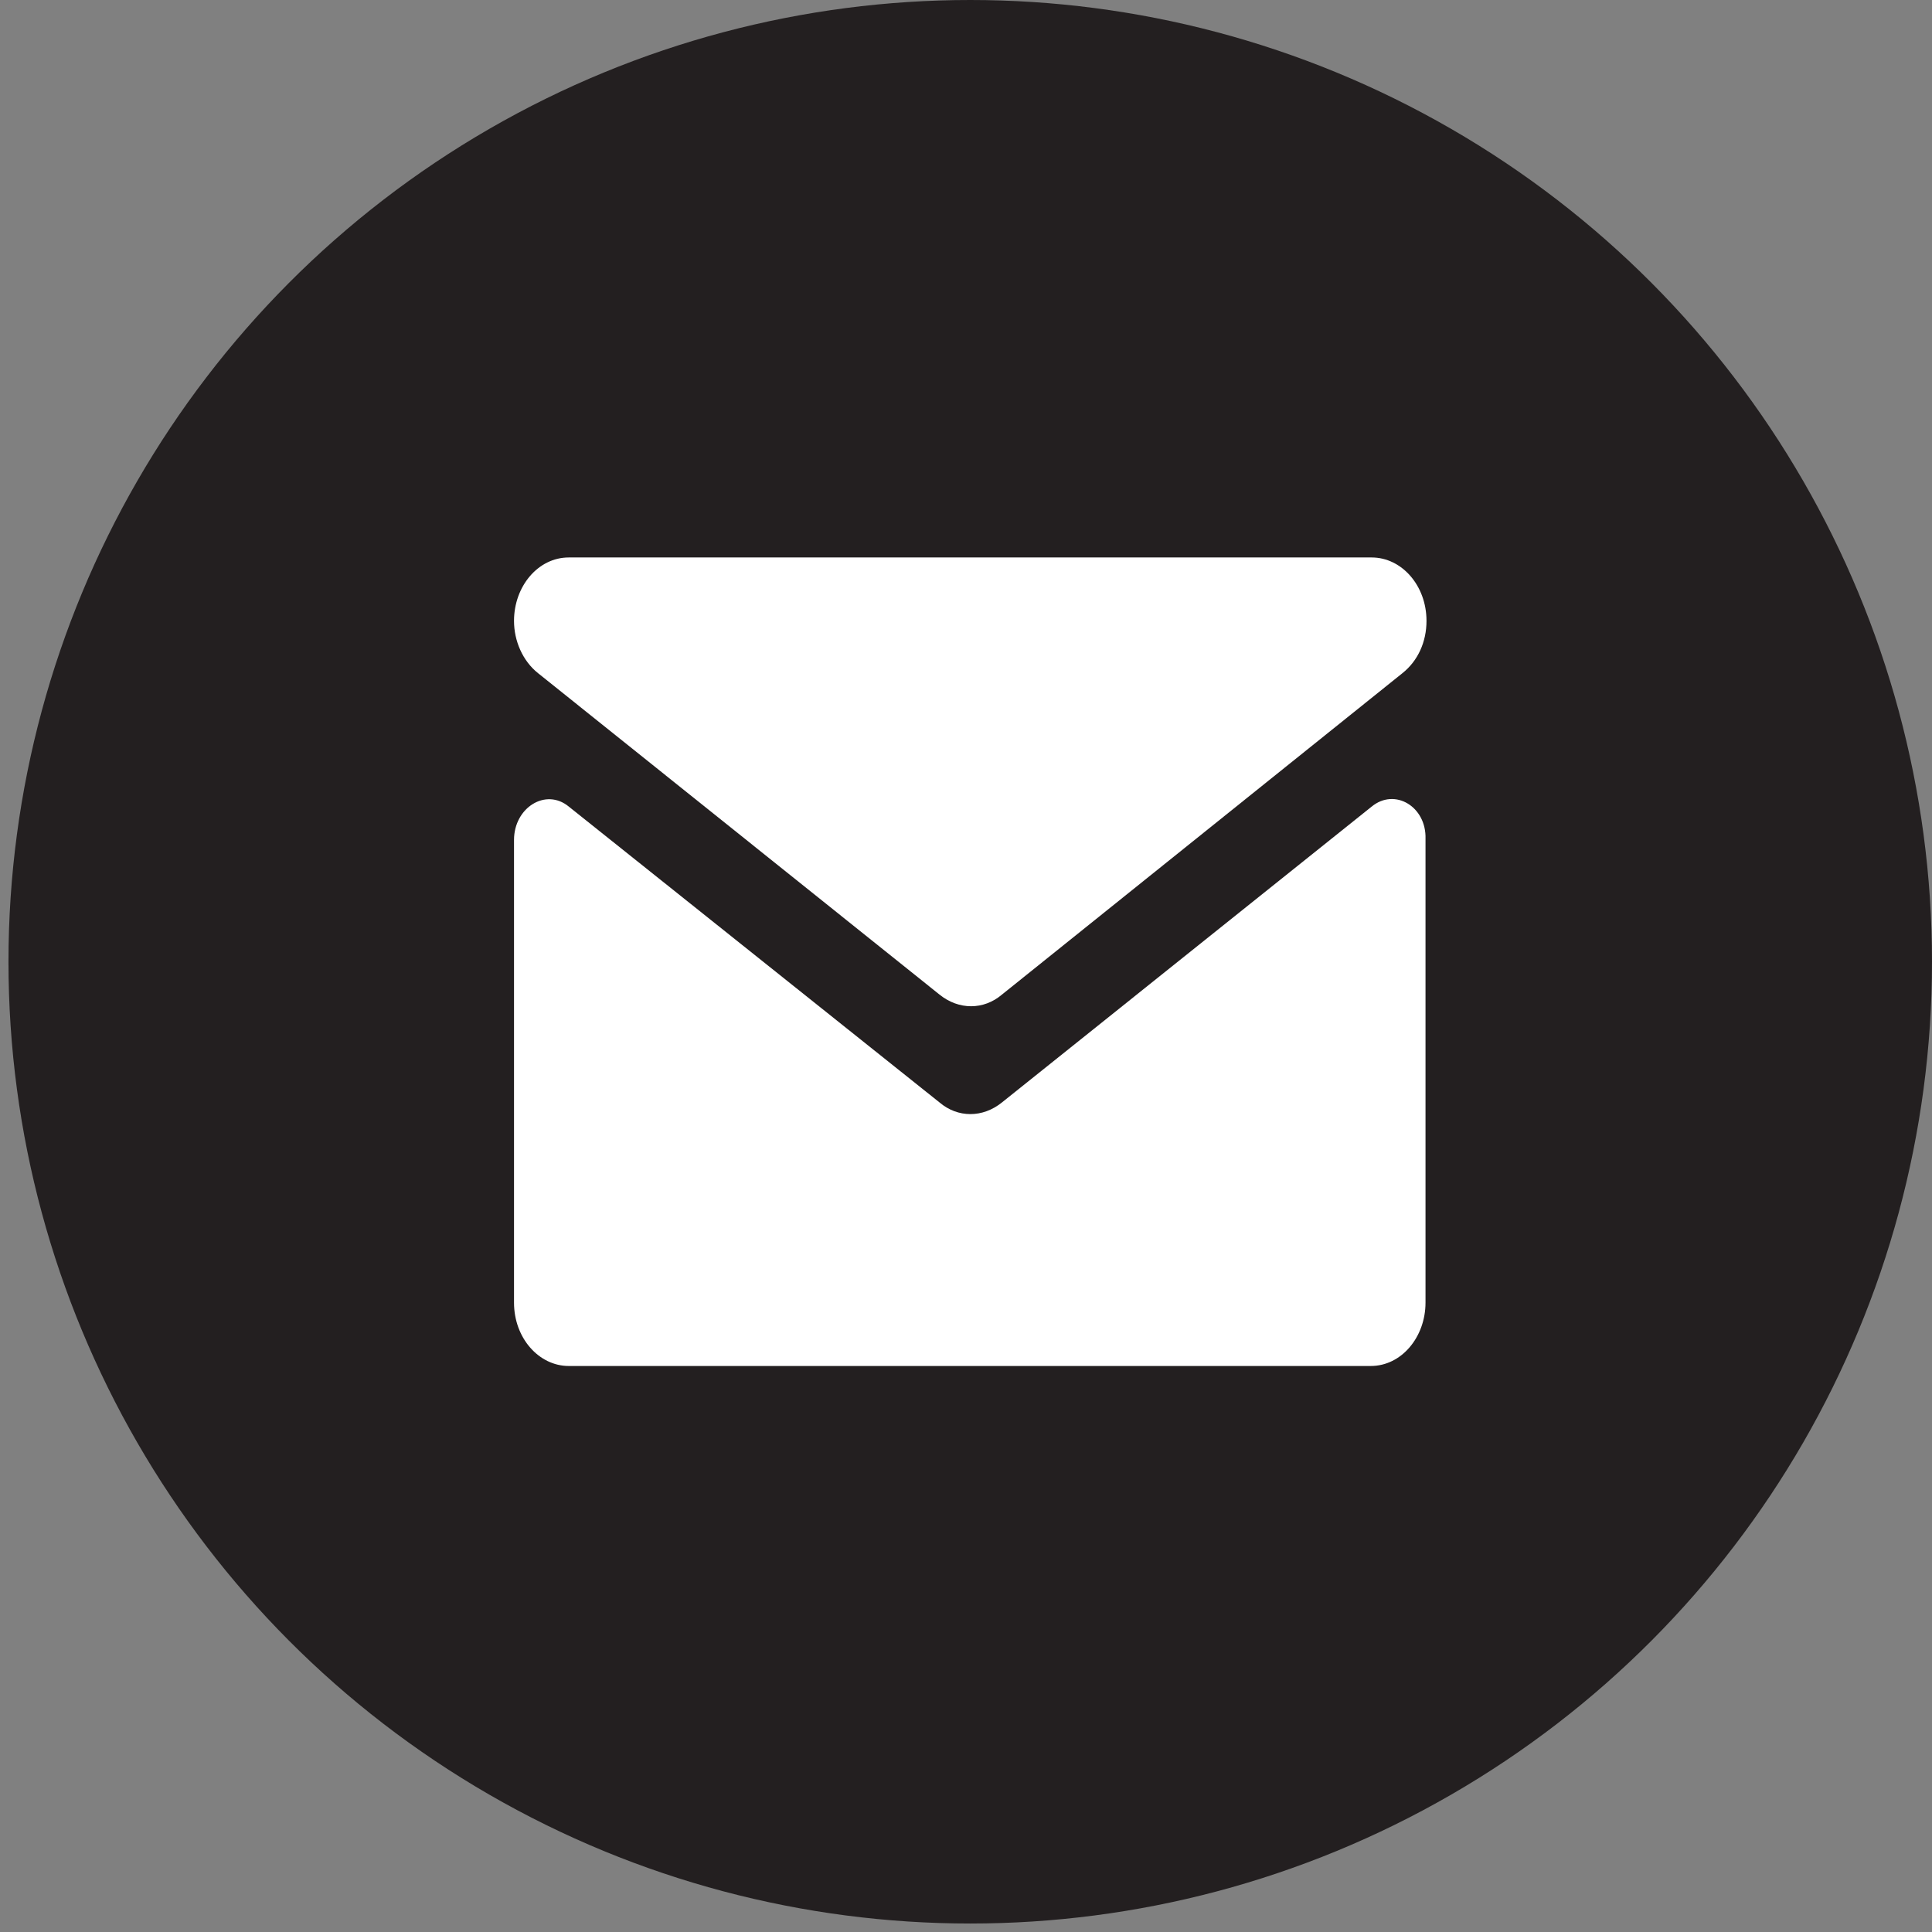
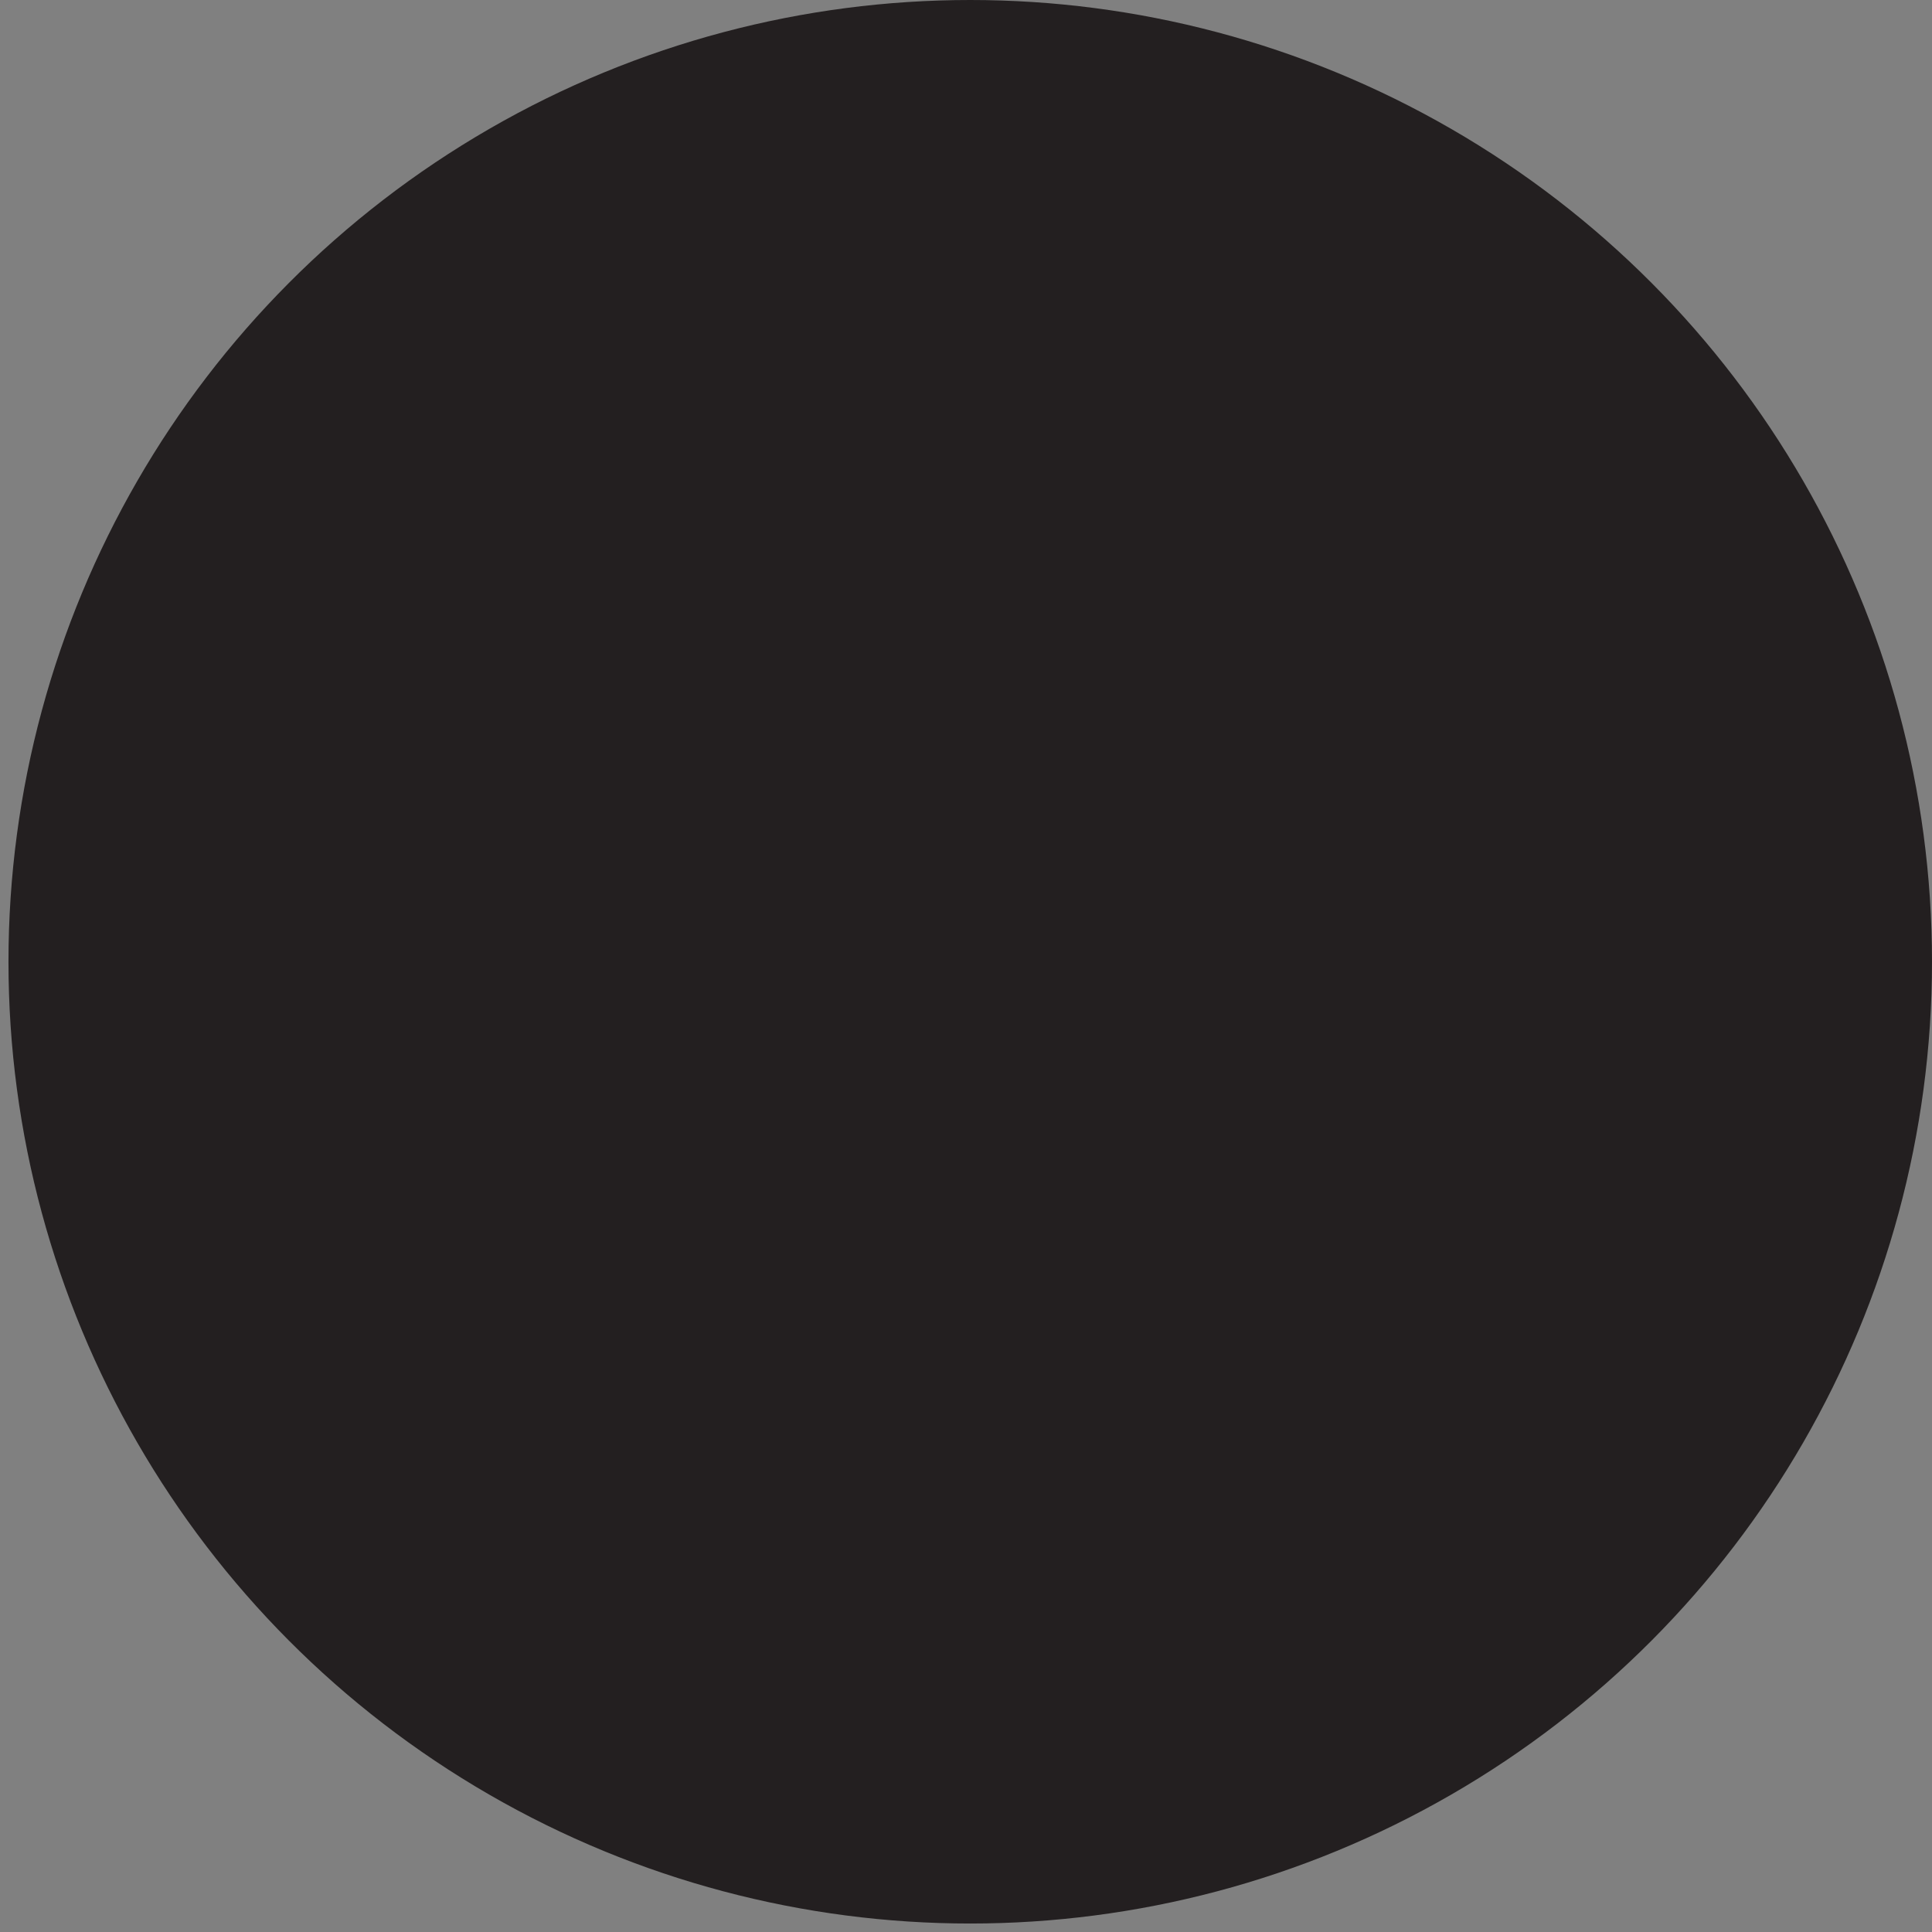
<svg xmlns="http://www.w3.org/2000/svg" width="57" height="57" viewBox="0 0 57 57" fill="none">
  <rect x="0" y="0" width="57" height="57" fill="#808080" stroke="none" />
  <circle cx="28.625" cy="28.375" r="28.375" fill="#231F20" />
-   <path d="M15.873 19.86L27.718 29.343C28.285 29.802 29.022 29.802 29.561 29.343L41.377 19.86C41.831 19.499 42.086 18.941 42.086 18.318C42.086 17.268 41.349 16.447 40.47 16.447H16.78C15.873 16.447 15.165 17.3 15.165 18.318C15.165 18.908 15.42 19.499 15.873 19.86Z" fill="white" />
-   <path d="M40.47 23.796L29.561 32.525C28.994 32.984 28.257 32.984 27.718 32.525L16.78 23.796C16.1 23.238 15.165 23.829 15.165 24.781V38.431C15.165 39.481 15.902 40.301 16.78 40.301H40.442C41.349 40.301 42.057 39.448 42.057 38.431V24.748C42.086 23.796 41.151 23.238 40.47 23.796Z" fill="white" />
</svg>